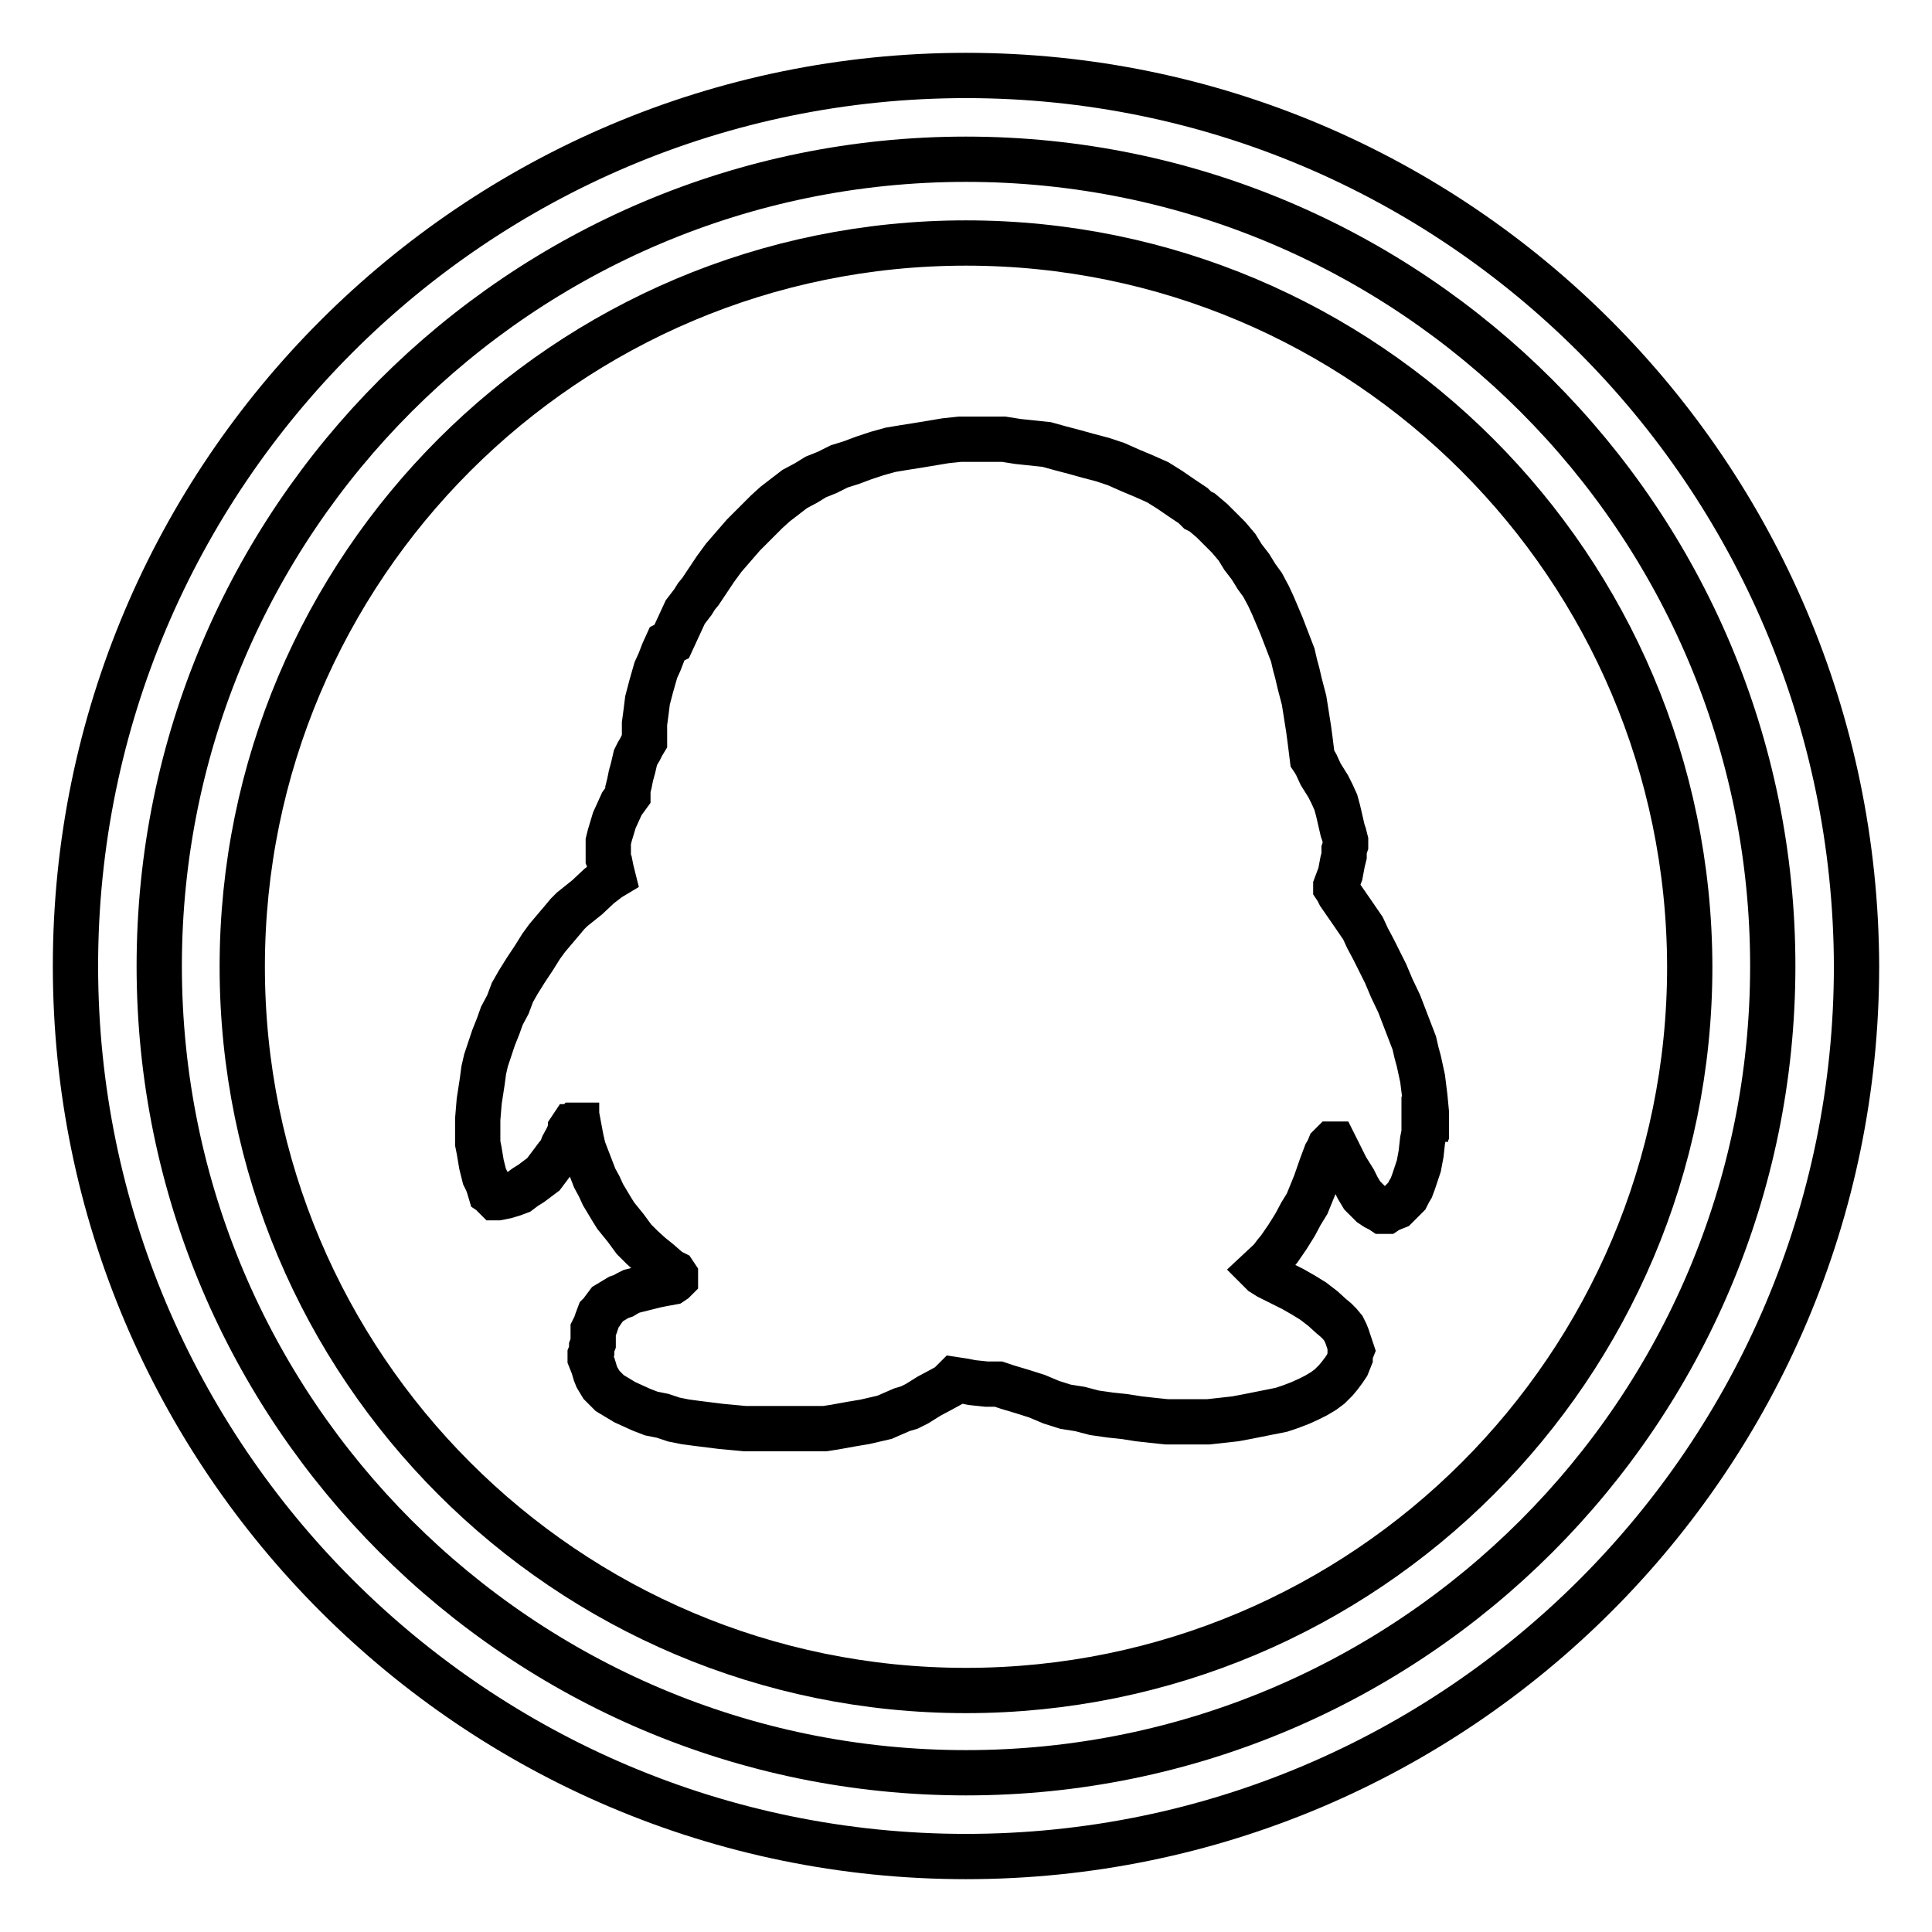
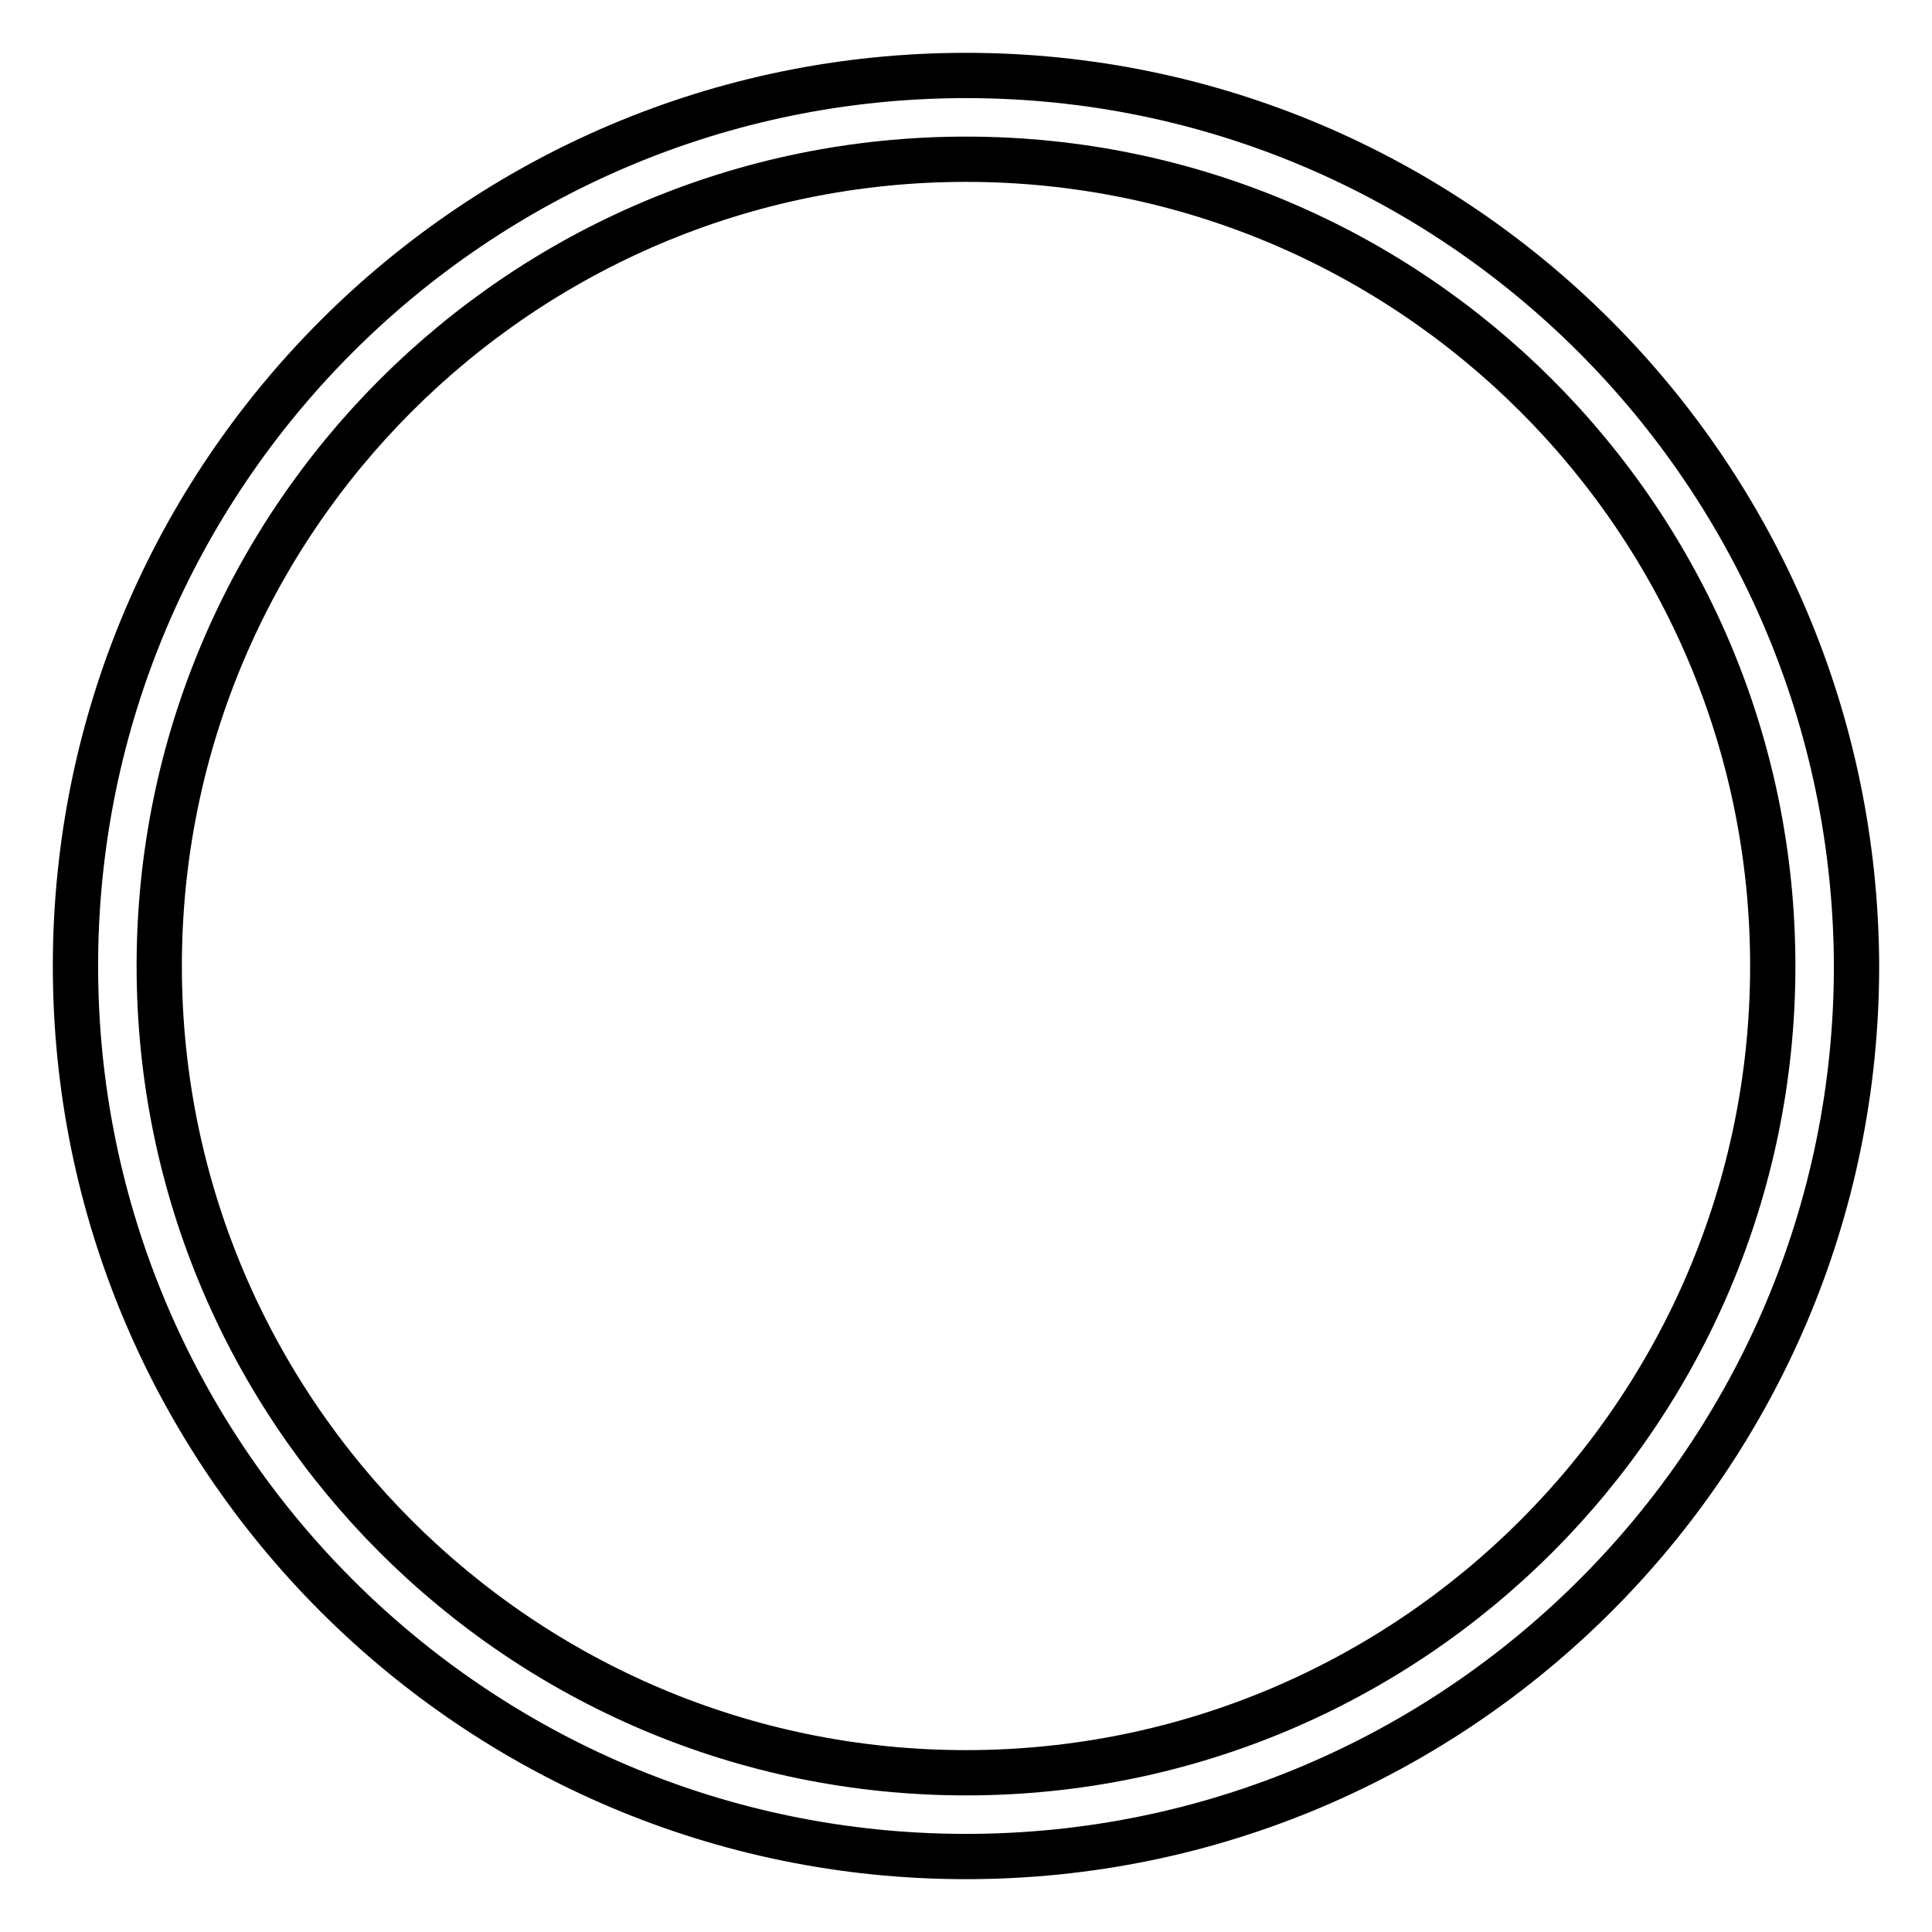
<svg xmlns="http://www.w3.org/2000/svg" version="1.1" x="0px" y="0px" viewBox="0 0 256 256" enable-background="new 0 0 256 256" xml:space="preserve">
  <g>
    <path stroke-width="6" fill-opacity="0" stroke="#000000" d="M128,10C62.9,10,10,62.9,10,128c0,65.1,52.9,118,118,118s118-52.9,118-118C245.8,62.9,193.1,10,128,10z  M128,234.9C69,234.9,21.1,187,21.1,128C21.1,69,69,21.1,128,21.1S234.9,69,234.9,128C234.9,187,187,234.9,128,234.9z" />
-     <path stroke-width="6" fill-opacity="0" stroke="#000000" d="M128,32.2c-52.9,0-95.9,42.9-95.9,95.9c0,52.9,42.9,95.9,95.9,95.9c52.9,0,95.9-42.9,95.9-95.9 C223.8,75.1,180.9,32.2,128,32.2z M188.9,148.3h-0.2v1.8l-0.2,1l-0.2,1.8l-0.3,1.6l-0.5,1.5l-0.2,0.6l-0.3,0.8l-0.3,0.5l-0.3,0.6 l-0.3,0.3l-0.5,0.5l-0.3,0.3l-0.3,0.3l-0.5,0.2l-0.5,0.2l-0.3,0.2h-0.5l-0.3-0.2l-0.6-0.3l-0.3-0.2l-0.3-0.2l-0.3-0.3l-0.3-0.3 l-0.6-0.6l-0.6-1l-0.5-1l-0.5-0.8l-0.5-0.8l-0.8-1.6l-0.8-1.6h-0.3l-0.3,0.3l-0.2,0.5l-0.3,0.5l-0.6,1.6l-0.8,2.3l-1.1,2.7 l-0.8,1.3l-0.8,1.5l-1,1.6l-1.1,1.6l-0.5,0.6l-0.6,0.8l-1.5,1.4l0.2,0.2l0.2,0.2l0.8,0.5l3.2,1.6l1.4,0.8l1.3,0.8l1.3,1l1.1,1 l0.6,0.5l0.5,0.5l0.5,0.6l0.3,0.6l0.2,0.5l0.2,0.6l0.2,0.6l0.2,0.6l-0.2,0.5v0.5l-0.2,0.5l-0.2,0.5l-0.2,0.3l-0.2,0.3l-0.6,0.8 l-0.5,0.6l-0.5,0.5l-0.3,0.3l-0.8,0.6l-1,0.6l-1,0.5l-1.1,0.5l-1.3,0.5l-0.6,0.2l-0.6,0.2l-1.5,0.3l-1.5,0.3l-1.5,0.3l-1.6,0.3 l-1.8,0.2l-1.8,0.2h-5.5l-1.9-0.2l-1.8-0.2l-1.9-0.3l-1.9-0.2l-2.1-0.3l-1.9-0.5l-1.9-0.3l-1.9-0.6l-1.9-0.8l-1.9-0.6l-1-0.3 l-1-0.3l-0.6-0.2l-0.6-0.2h-1.6l-1.9-0.2l-1-0.2l-1.3-0.2l-0.8,0.8l-1.1,0.6l-1.5,0.8l-1.6,1l-1,0.5l-1,0.3l-2.3,1l-1.3,0.3 l-1.3,0.3l-1.8,0.3l-1.1,0.2l-1.1,0.2l-1.3,0.2H98.7l-3.2-0.3l-1.6-0.2l-1.6-0.2l-1.5-0.2l-1.5-0.3l-1.5-0.5l-1.5-0.3l-1.3-0.5 l-1.1-0.5l-1.1-0.5l-1-0.6l-1-0.6l-0.3-0.3l-0.5-0.5l-0.3-0.3l-0.3-0.5l-0.3-0.5l-0.2-0.5l-0.3-1l-0.2-0.5l-0.2-0.5v-0.5l0.2-0.5 v-0.5l0.2-0.5v-1.8l0.3-0.6l0.2-0.6l0.3-0.8l0.3-0.3l0.2-0.3l0.6-0.8l0.5-0.3l0.5-0.3l0.5-0.3l0.6-0.2l0.5-0.3l0.6-0.3l0.8-0.2 l0.8-0.2l0.8-0.2l0.8-0.2l1-0.2l1.1-0.2l0.3-0.2l0.2-0.2v-0.5l-0.2-0.3l-0.6-0.3l-1.5-1.3l-1-0.8l-1.1-1l-1.1-1.1l-1.1-1.5 l-1.3-1.6l-0.5-0.8l-0.6-1l-0.6-1l-0.5-1.1l-0.6-1.1l-0.5-1.3l-0.5-1.3l-0.5-1.3l-0.3-1.3l-0.3-1.6h-0.3v-0.2h-0.2l-0.2,0.2h-0.2 l-0.2,0.3v0.3l-0.2,0.3l-0.2,0.5l-0.6,1.1l-0.3,0.8l-0.5,0.6l-0.6,0.8l-0.6,0.8l-0.6,0.8l-0.8,0.6l-0.8,0.6l-0.8,0.5l-0.8,0.6 l-0.8,0.3l-1,0.3l-1,0.2h-0.3l-0.2-0.2l-0.2-0.3l-0.3-0.2l-0.3-1l-0.2-0.5l-0.3-0.6l-0.2-0.8l-0.2-0.8l-0.3-1.8l-0.2-1v-3.2 l0.2-2.4l0.2-1.3l0.2-1.3l0.2-1.5l0.3-1.3l0.5-1.5l0.5-1.5l0.6-1.5l0.5-1.4l0.8-1.5l0.6-1.6l0.8-1.4l1-1.6l1-1.5l1-1.6l0.8-1.1 l1.1-1.3l1.1-1.3l0.5-0.6l0.6-0.6l1-0.8l1-0.8l1.6-1.5l1.3-1l0.5-0.3l-0.2-0.8l-0.2-1l-0.2-0.5v-2.3l0.2-0.8l0.3-1l0.3-1l0.5-1.1 l0.5-1.1l0.8-1.1v-0.8l0.2-0.8l0.2-1l0.3-1.1l0.3-1.3l0.3-0.6l0.3-0.5l0.3-0.6l0.3-0.5v-2.3l0.2-1.5l0.2-1.6l0.5-1.9l0.6-2.1 l0.5-1.1l0.5-1.3l0.5-1.1L89,85l0.6-1.3l0.6-1.3l0.6-1.3l1-1.3l0.5-0.8l0.5-0.6l1-1.5l1-1.5l1.1-1.5l1.3-1.5l1.3-1.5l1.5-1.5 l1.6-1.6l1.1-1l1.3-1l1.3-1l1.5-0.8l1.3-0.8l1.5-0.6l1.6-0.8l1.6-0.5l1.6-0.6l1.8-0.6l1.8-0.5l1.8-0.3l1.9-0.3l1.8-0.3l1.8-0.3 l1.9-0.2h5.8l1.9,0.3l1.9,0.2l1.9,0.2l1.8,0.5l1.9,0.5l1.8,0.5l1.9,0.5l1.8,0.6l1.8,0.8l1.9,0.8l1.8,0.8l1.6,1l1.6,1.1l1.5,1 l0.6,0.6l0.6,0.3l1.3,1.1l1.1,1.1l1.1,1.1l1.1,1.3l0.8,1.3l1,1.3l0.8,1.3l0.8,1.1l0.8,1.5l0.6,1.3l1.1,2.6l0.5,1.3l0.5,1.3l0.5,1.3 l0.3,1.3l0.3,1.1l0.3,1.3l0.6,2.3l0.3,1.9l0.3,1.9l0.2,1.5l0.3,2.4l0.2,0.3l0.3,0.5l0.6,1.3l0.5,0.8l0.5,0.8l0.5,1l0.5,1.1l0.3,1.1 l0.3,1.3l0.3,1.3l0.2,0.6l0.2,0.8v0.6l-0.2,0.6v0.8l-0.2,0.8l-0.3,1.6l-0.3,0.8l-0.3,0.8v0.2l0.2,0.3l0.3,0.6l1.8,2.6l1.3,1.9 l0.6,1.3l0.8,1.5l0.8,1.6l0.8,1.6l0.8,1.9l1,2.1l0.5,1.3l0.5,1.3l0.5,1.3l0.5,1.3l0.3,1.3l0.3,1.1l0.5,2.3l0.3,2.4l0.2,2.1v0.6 H188.9z" />
  </g>
</svg>